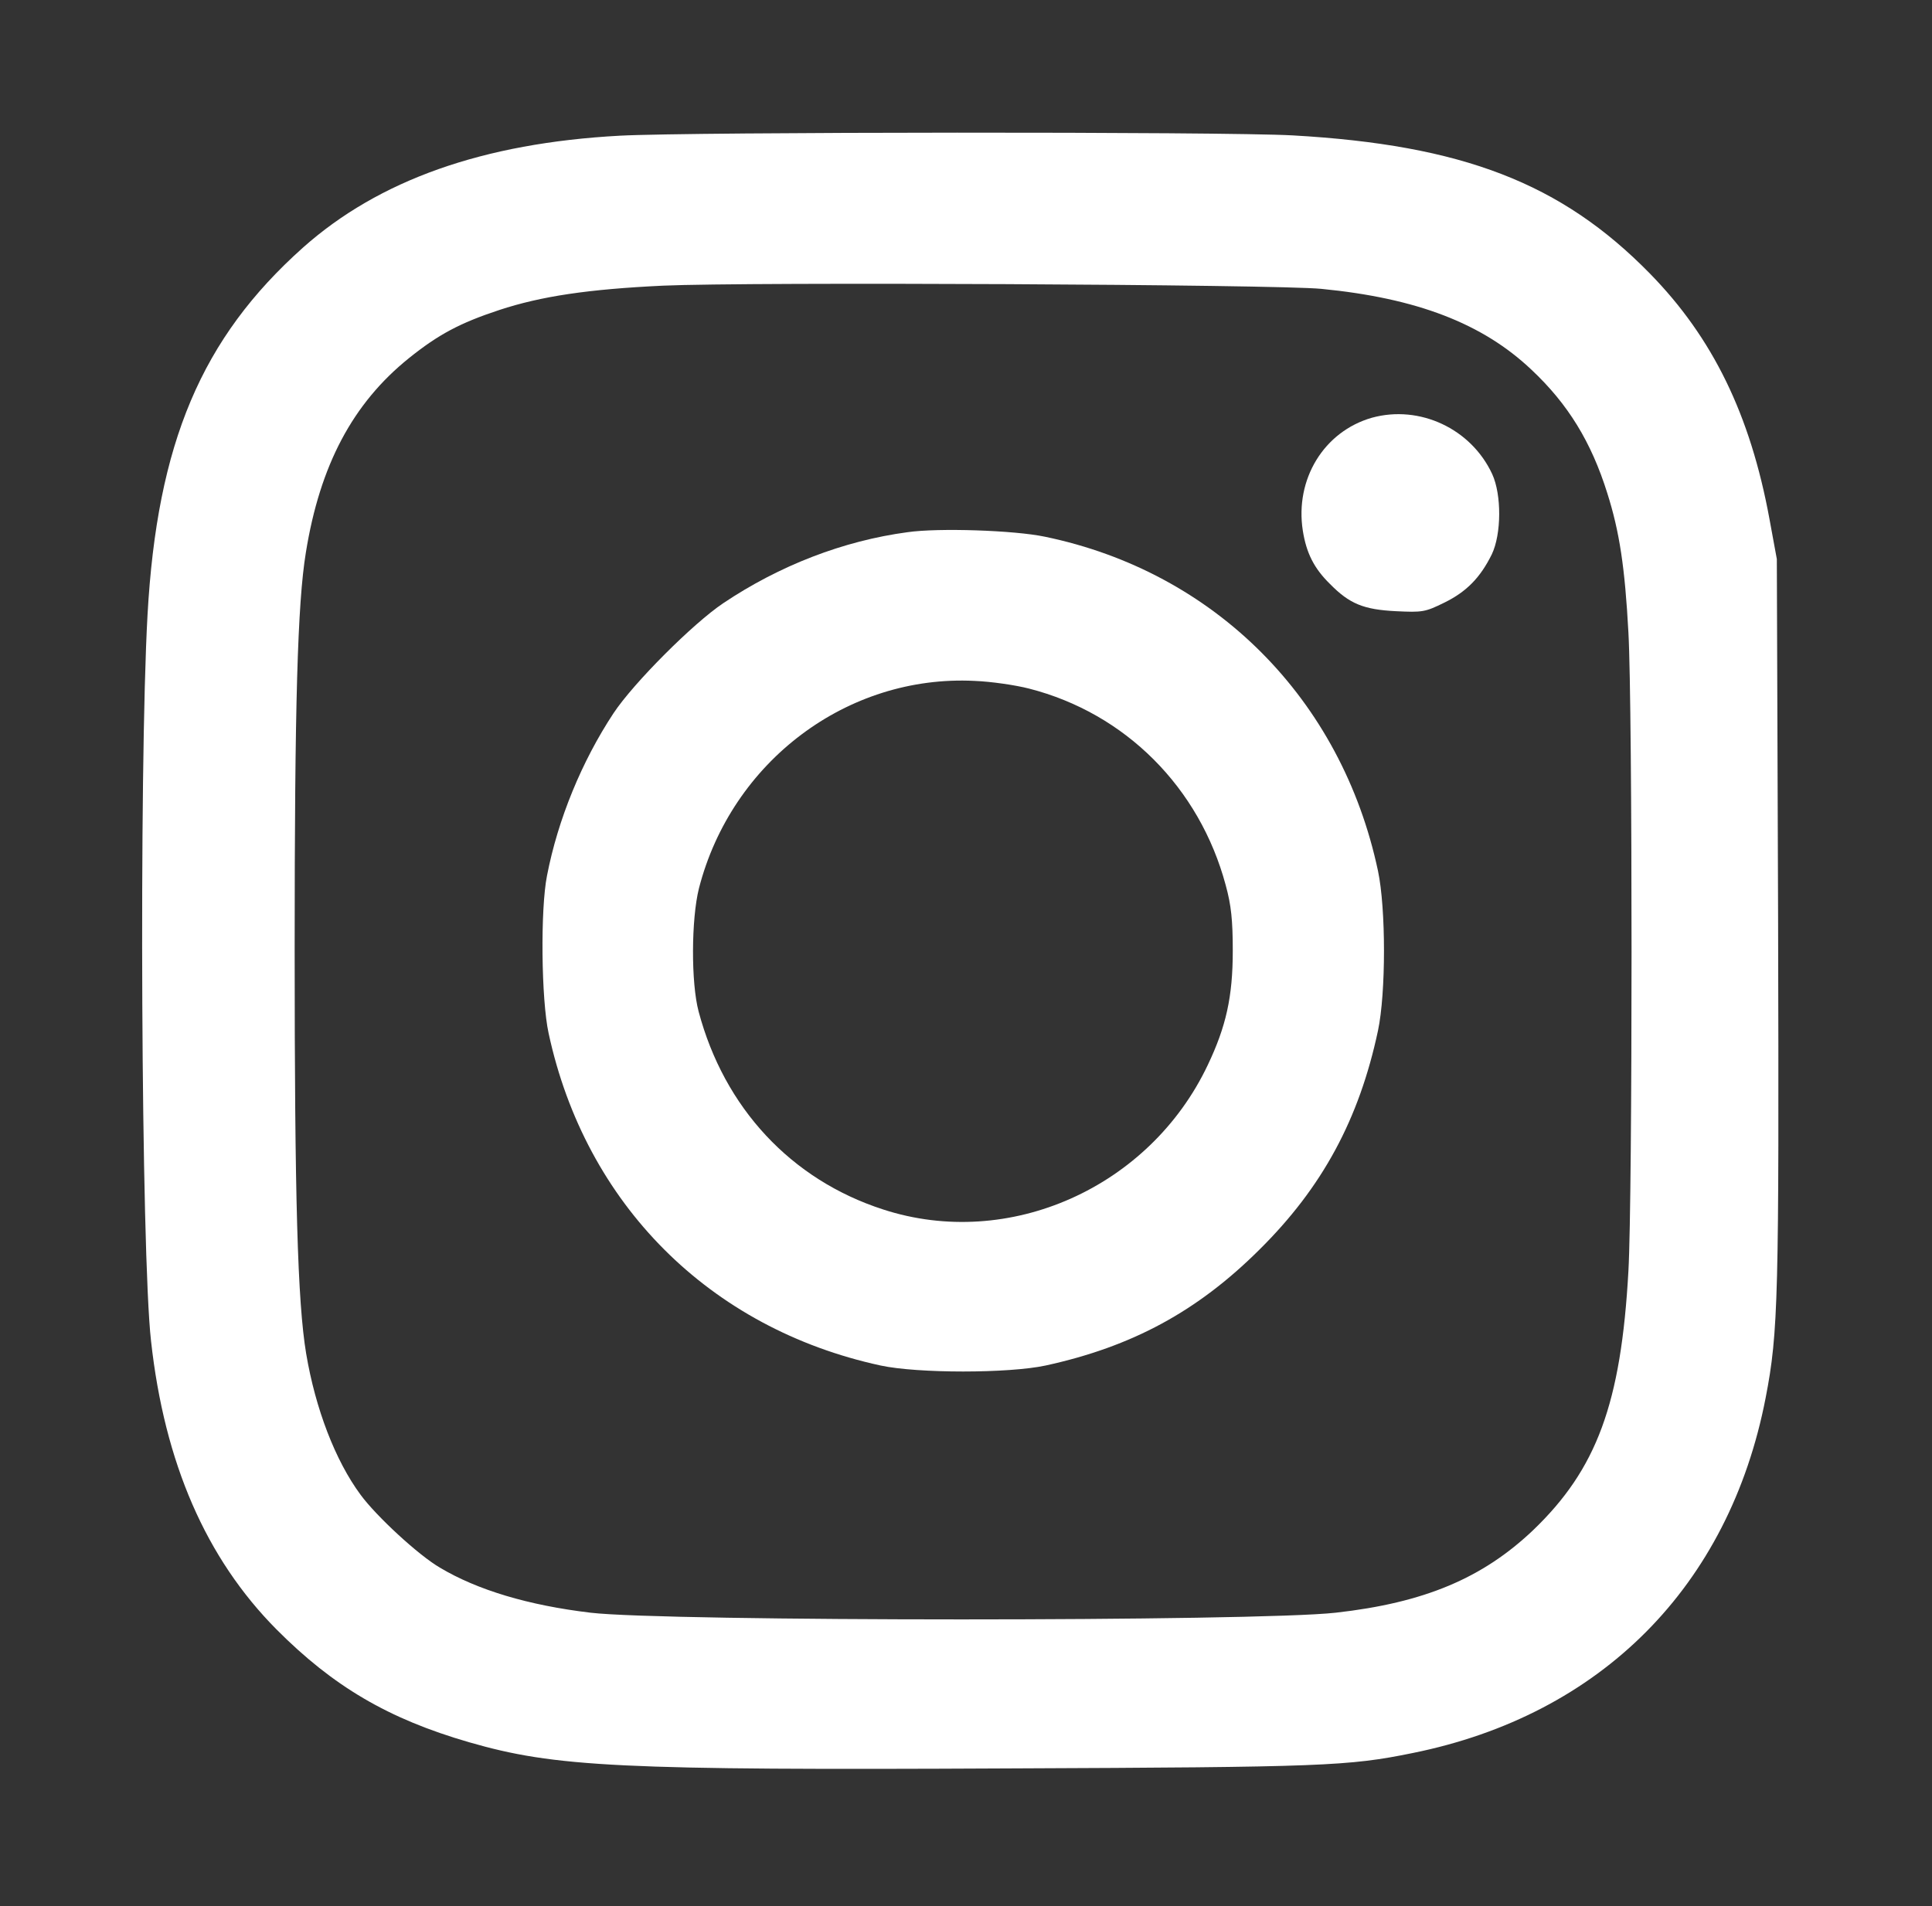
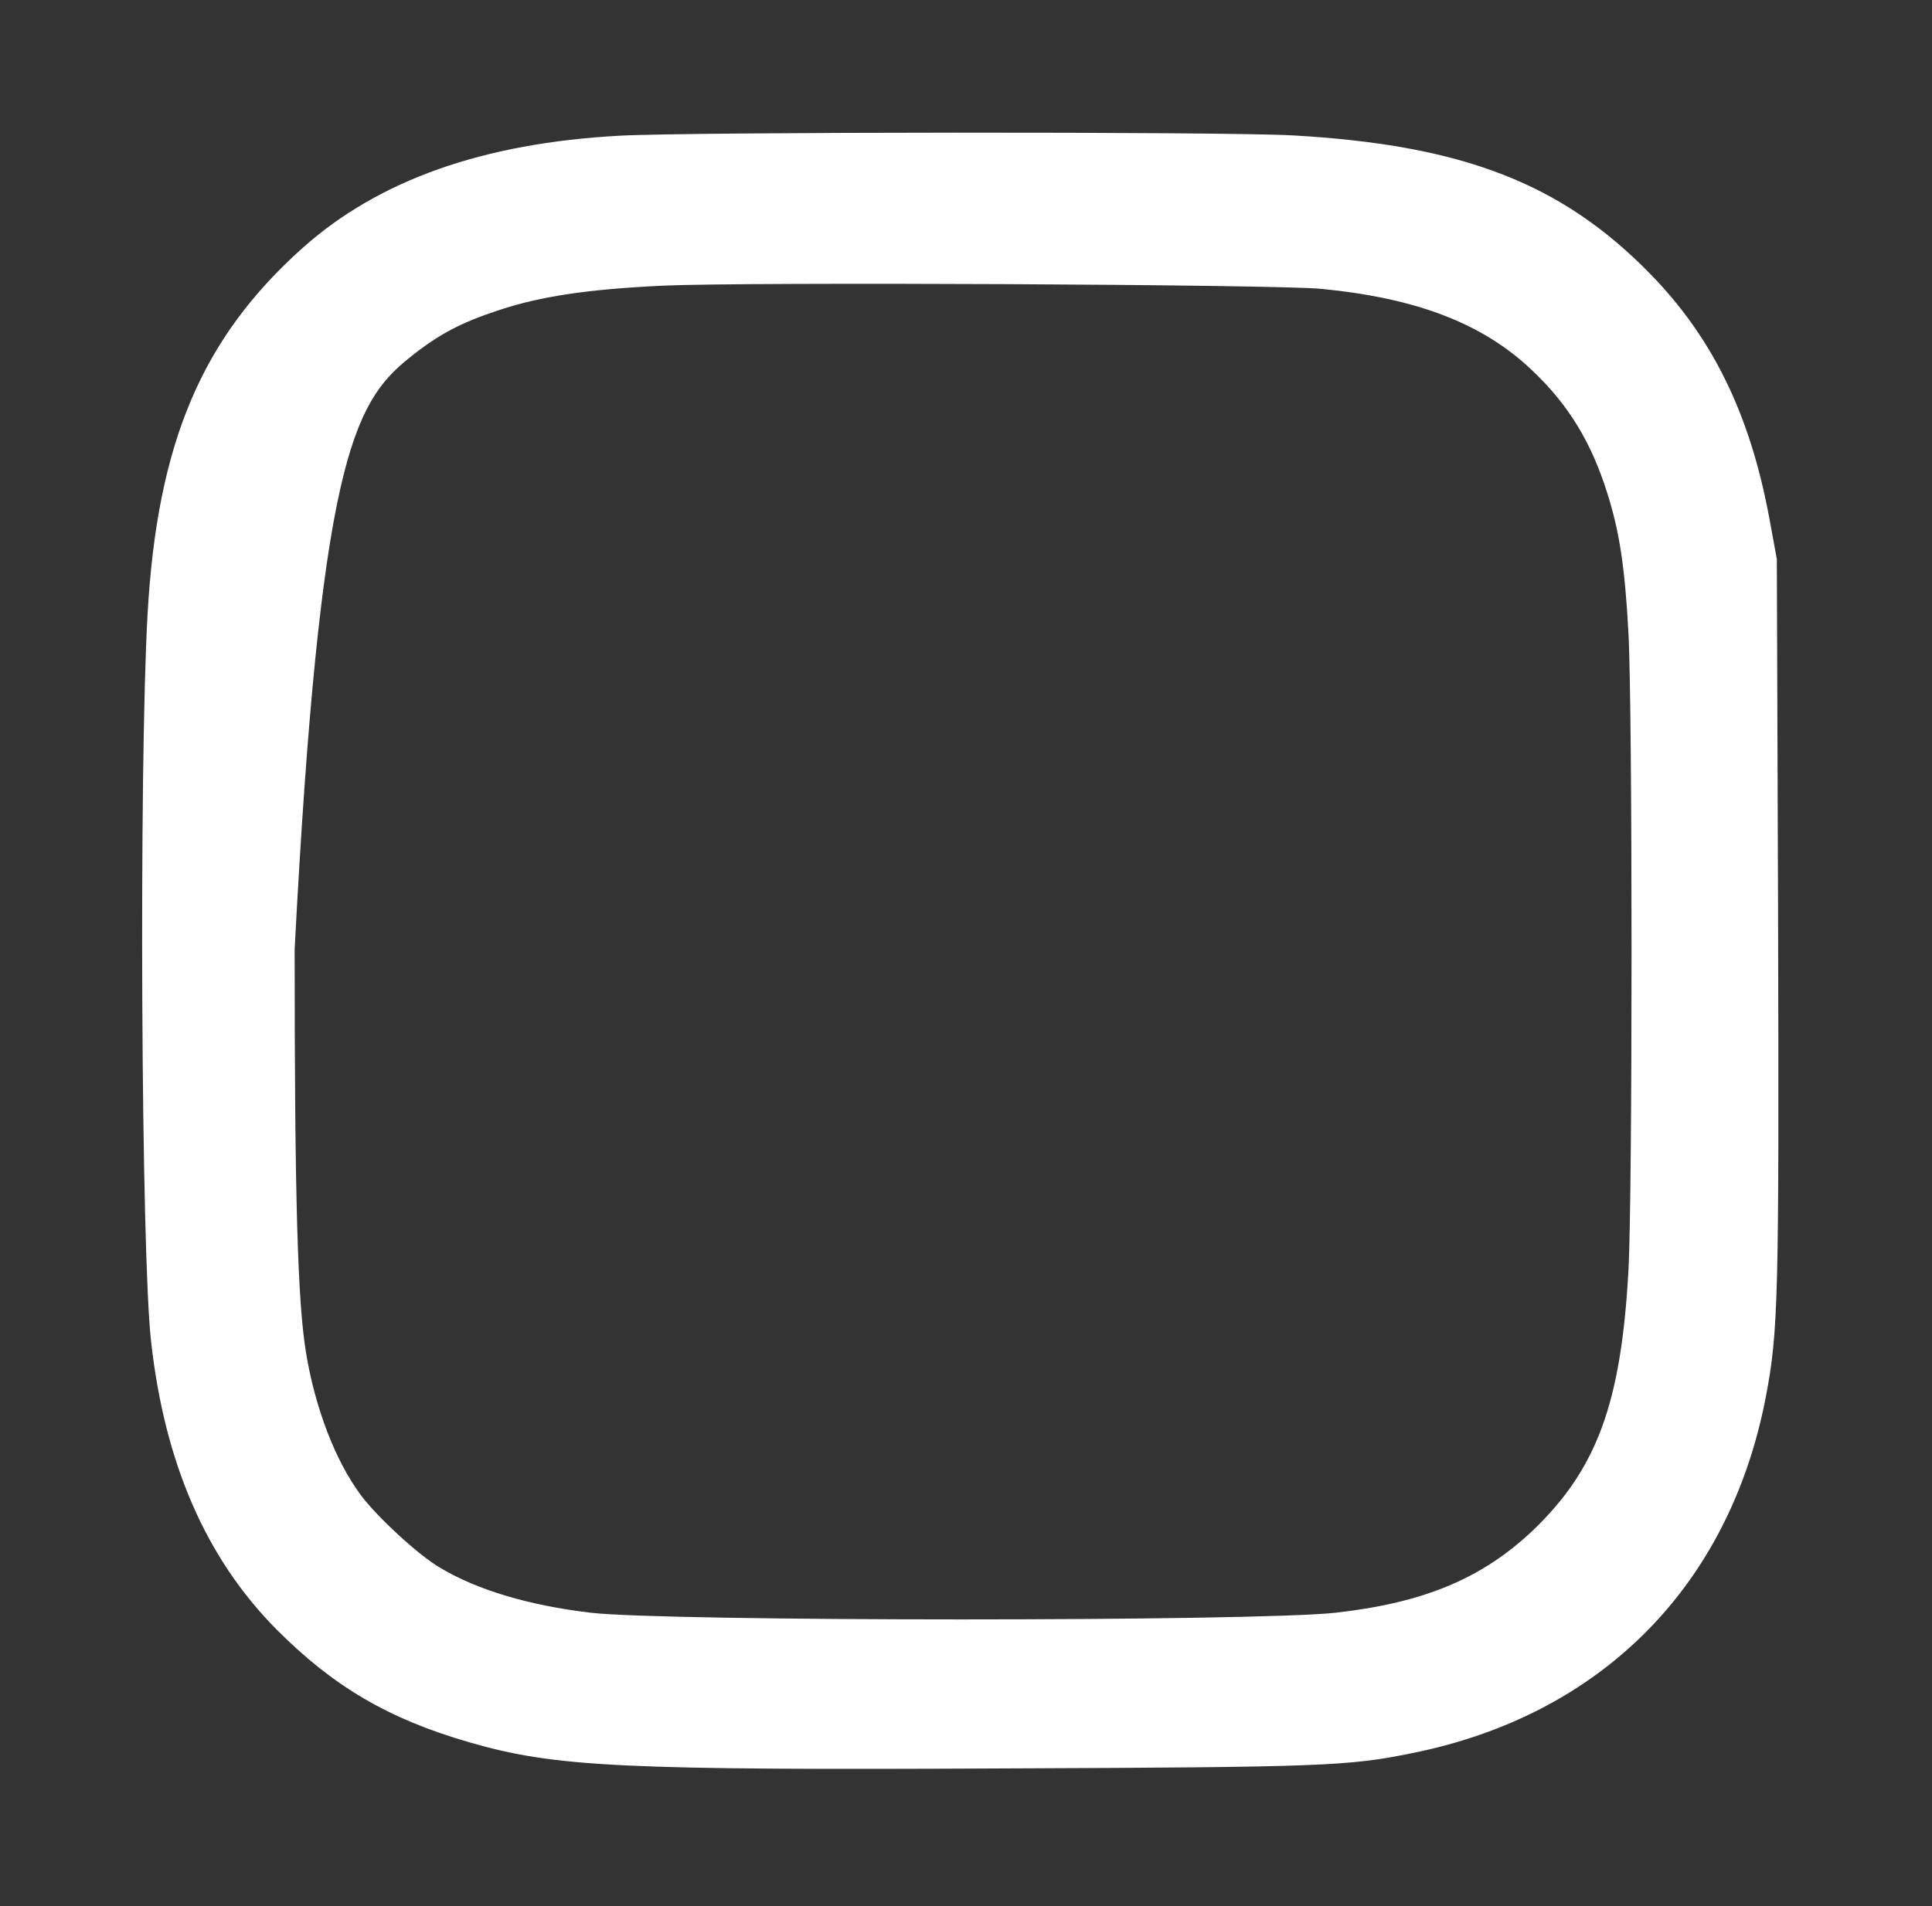
<svg xmlns="http://www.w3.org/2000/svg" width="76" height="75" viewBox="0 0 76 75" fill="none">
  <rect x="0" y="0" width="76" height="75" fill="#333333" stroke="none" />
-   <path d="M24.387 5.339C19.002 5.629 14.9 7.088 11.918 9.743C7.929 13.304 6.18 17.431 5.803 24.2C5.463 30.327 5.551 49.326 5.941 52.761C6.47 57.568 8.105 61.317 10.873 64.11C13.113 66.362 15.277 67.633 18.448 68.552C21.845 69.533 24.361 69.659 39.712 69.583C52.042 69.533 53.036 69.495 55.565 68.979C62.988 67.482 68.021 62.412 69.456 55.001C69.959 52.409 69.984 51.037 69.946 36.216L69.896 21.998L69.607 20.425C68.852 16.311 67.367 13.279 64.901 10.762C61.416 7.201 57.528 5.704 50.847 5.327C48.142 5.176 27.18 5.188 24.387 5.339ZM51.979 11.366C55.729 11.731 58.321 12.725 60.245 14.549C61.68 15.896 62.598 17.393 63.227 19.406C63.706 20.916 63.919 22.312 64.058 24.892C64.222 27.823 64.222 47.124 64.058 50.006C63.769 55.227 62.812 57.807 60.308 60.21C58.321 62.097 56.031 63.066 52.545 63.456C49.425 63.808 26.161 63.808 23.229 63.456C20.788 63.166 18.775 62.563 17.303 61.682C16.46 61.191 14.799 59.656 14.182 58.813C13.188 57.467 12.408 55.428 12.044 53.264C11.704 51.226 11.591 47.15 11.591 37.348C11.591 27.71 11.704 23.747 12.031 21.746C12.585 18.299 13.88 15.87 16.082 14.096C17.24 13.165 18.083 12.712 19.643 12.197C21.291 11.655 23.141 11.379 26.085 11.24C29.432 11.089 50.205 11.19 51.979 11.366Z" fill="white" />
-   <path d="M53.967 16.437C52.08 16.978 50.935 18.852 51.249 20.878C51.388 21.759 51.69 22.363 52.319 22.979C53.086 23.759 53.64 23.986 54.911 24.049C55.955 24.099 56.056 24.087 56.823 23.709C57.691 23.281 58.232 22.728 58.685 21.809C59.063 21.017 59.075 19.469 58.698 18.651C57.867 16.864 55.842 15.921 53.967 16.437Z" fill="white" />
-   <path d="M35.698 20.941C33.169 21.281 30.665 22.25 28.451 23.734C27.268 24.527 24.928 26.867 24.135 28.062C22.889 29.95 21.946 32.24 21.518 34.454C21.254 35.775 21.291 39.336 21.581 40.657C23.028 47.376 27.91 52.27 34.641 53.73C36.1 54.044 39.674 54.044 41.133 53.73C44.531 52.988 47.097 51.603 49.538 49.175C52.017 46.722 53.464 44.042 54.206 40.556C54.521 39.072 54.521 35.75 54.206 34.265C52.772 27.509 47.789 22.501 41.096 21.117C39.9 20.866 36.918 20.765 35.698 20.941ZM40.479 27.094C44.266 28.062 47.185 30.982 48.217 34.832C48.431 35.612 48.494 36.203 48.494 37.411C48.494 39.223 48.23 40.393 47.512 41.903C45.222 46.734 39.686 49.2 34.742 47.59C31.118 46.42 28.488 43.589 27.482 39.801C27.18 38.669 27.192 36.165 27.494 34.957C28.778 29.962 33.332 26.54 38.34 26.792C38.982 26.817 39.938 26.955 40.479 27.094Z" fill="white" />
+   <path d="M24.387 5.339C19.002 5.629 14.9 7.088 11.918 9.743C7.929 13.304 6.18 17.431 5.803 24.2C5.463 30.327 5.551 49.326 5.941 52.761C6.47 57.568 8.105 61.317 10.873 64.11C13.113 66.362 15.277 67.633 18.448 68.552C21.845 69.533 24.361 69.659 39.712 69.583C52.042 69.533 53.036 69.495 55.565 68.979C62.988 67.482 68.021 62.412 69.456 55.001C69.959 52.409 69.984 51.037 69.946 36.216L69.896 21.998L69.607 20.425C68.852 16.311 67.367 13.279 64.901 10.762C61.416 7.201 57.528 5.704 50.847 5.327C48.142 5.176 27.18 5.188 24.387 5.339ZM51.979 11.366C55.729 11.731 58.321 12.725 60.245 14.549C61.68 15.896 62.598 17.393 63.227 19.406C63.706 20.916 63.919 22.312 64.058 24.892C64.222 27.823 64.222 47.124 64.058 50.006C63.769 55.227 62.812 57.807 60.308 60.21C58.321 62.097 56.031 63.066 52.545 63.456C49.425 63.808 26.161 63.808 23.229 63.456C20.788 63.166 18.775 62.563 17.303 61.682C16.46 61.191 14.799 59.656 14.182 58.813C13.188 57.467 12.408 55.428 12.044 53.264C11.704 51.226 11.591 47.15 11.591 37.348C12.585 18.299 13.88 15.87 16.082 14.096C17.24 13.165 18.083 12.712 19.643 12.197C21.291 11.655 23.141 11.379 26.085 11.24C29.432 11.089 50.205 11.19 51.979 11.366Z" fill="white" />
</svg>